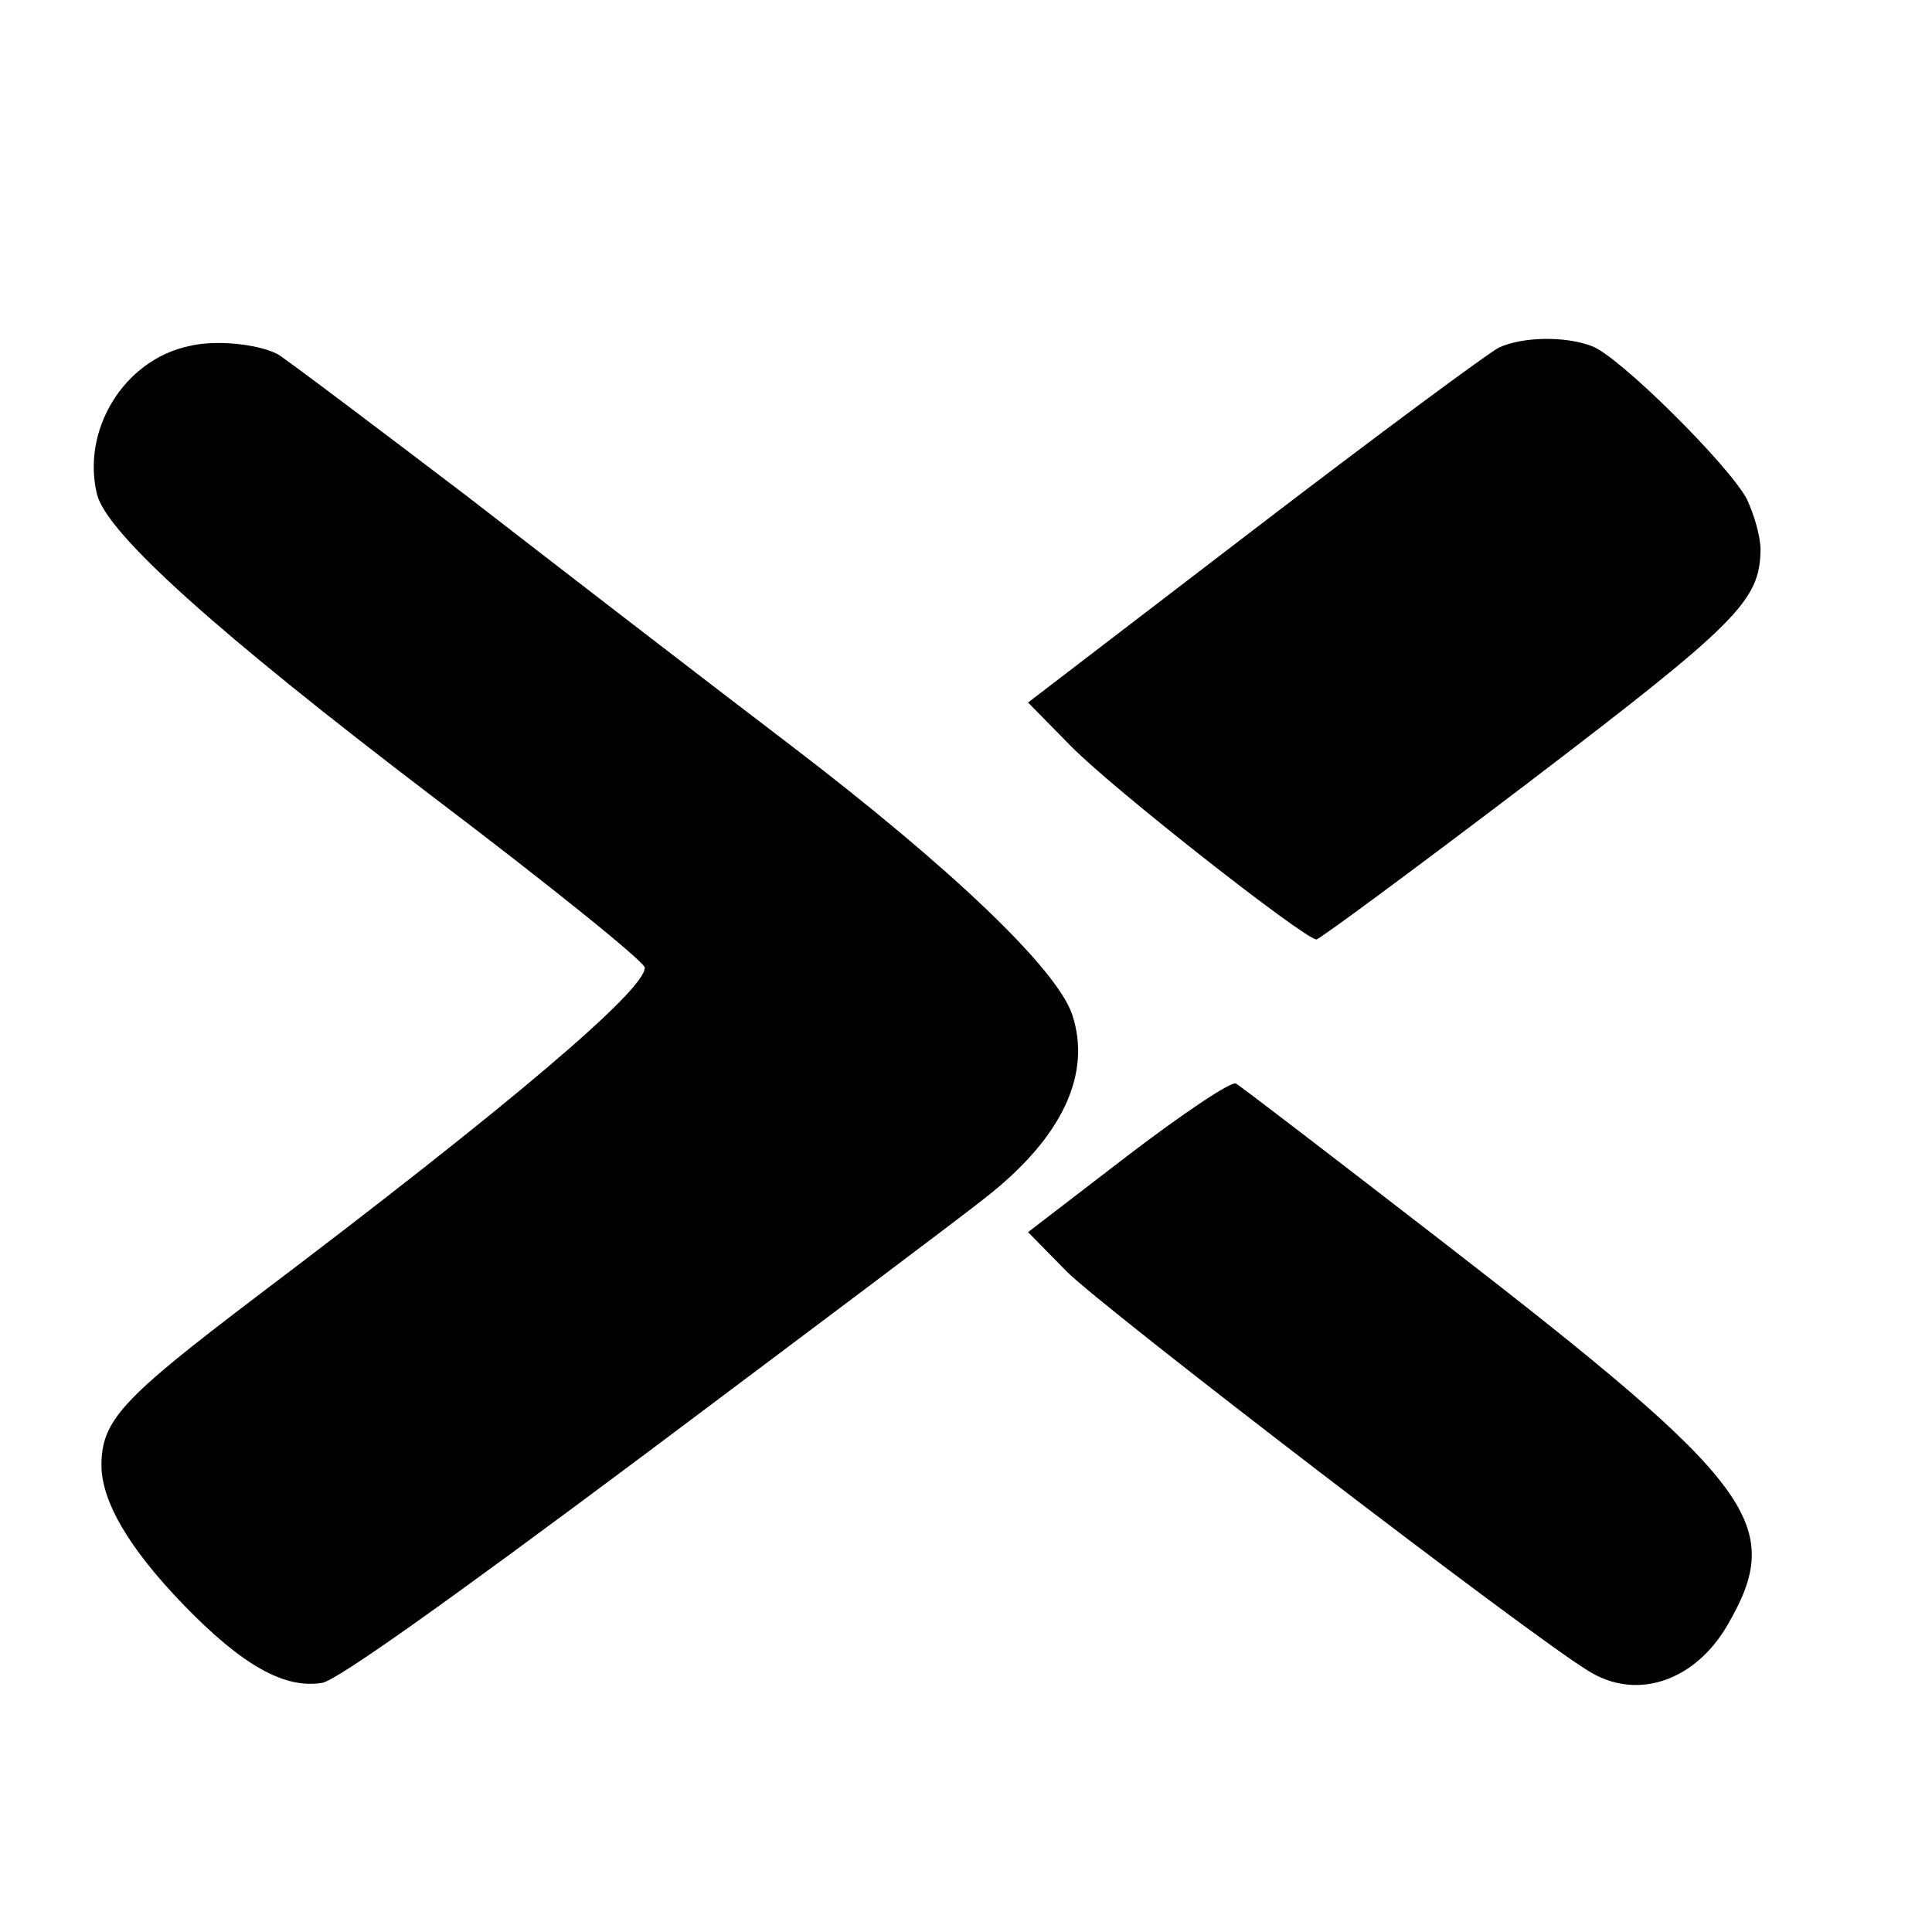
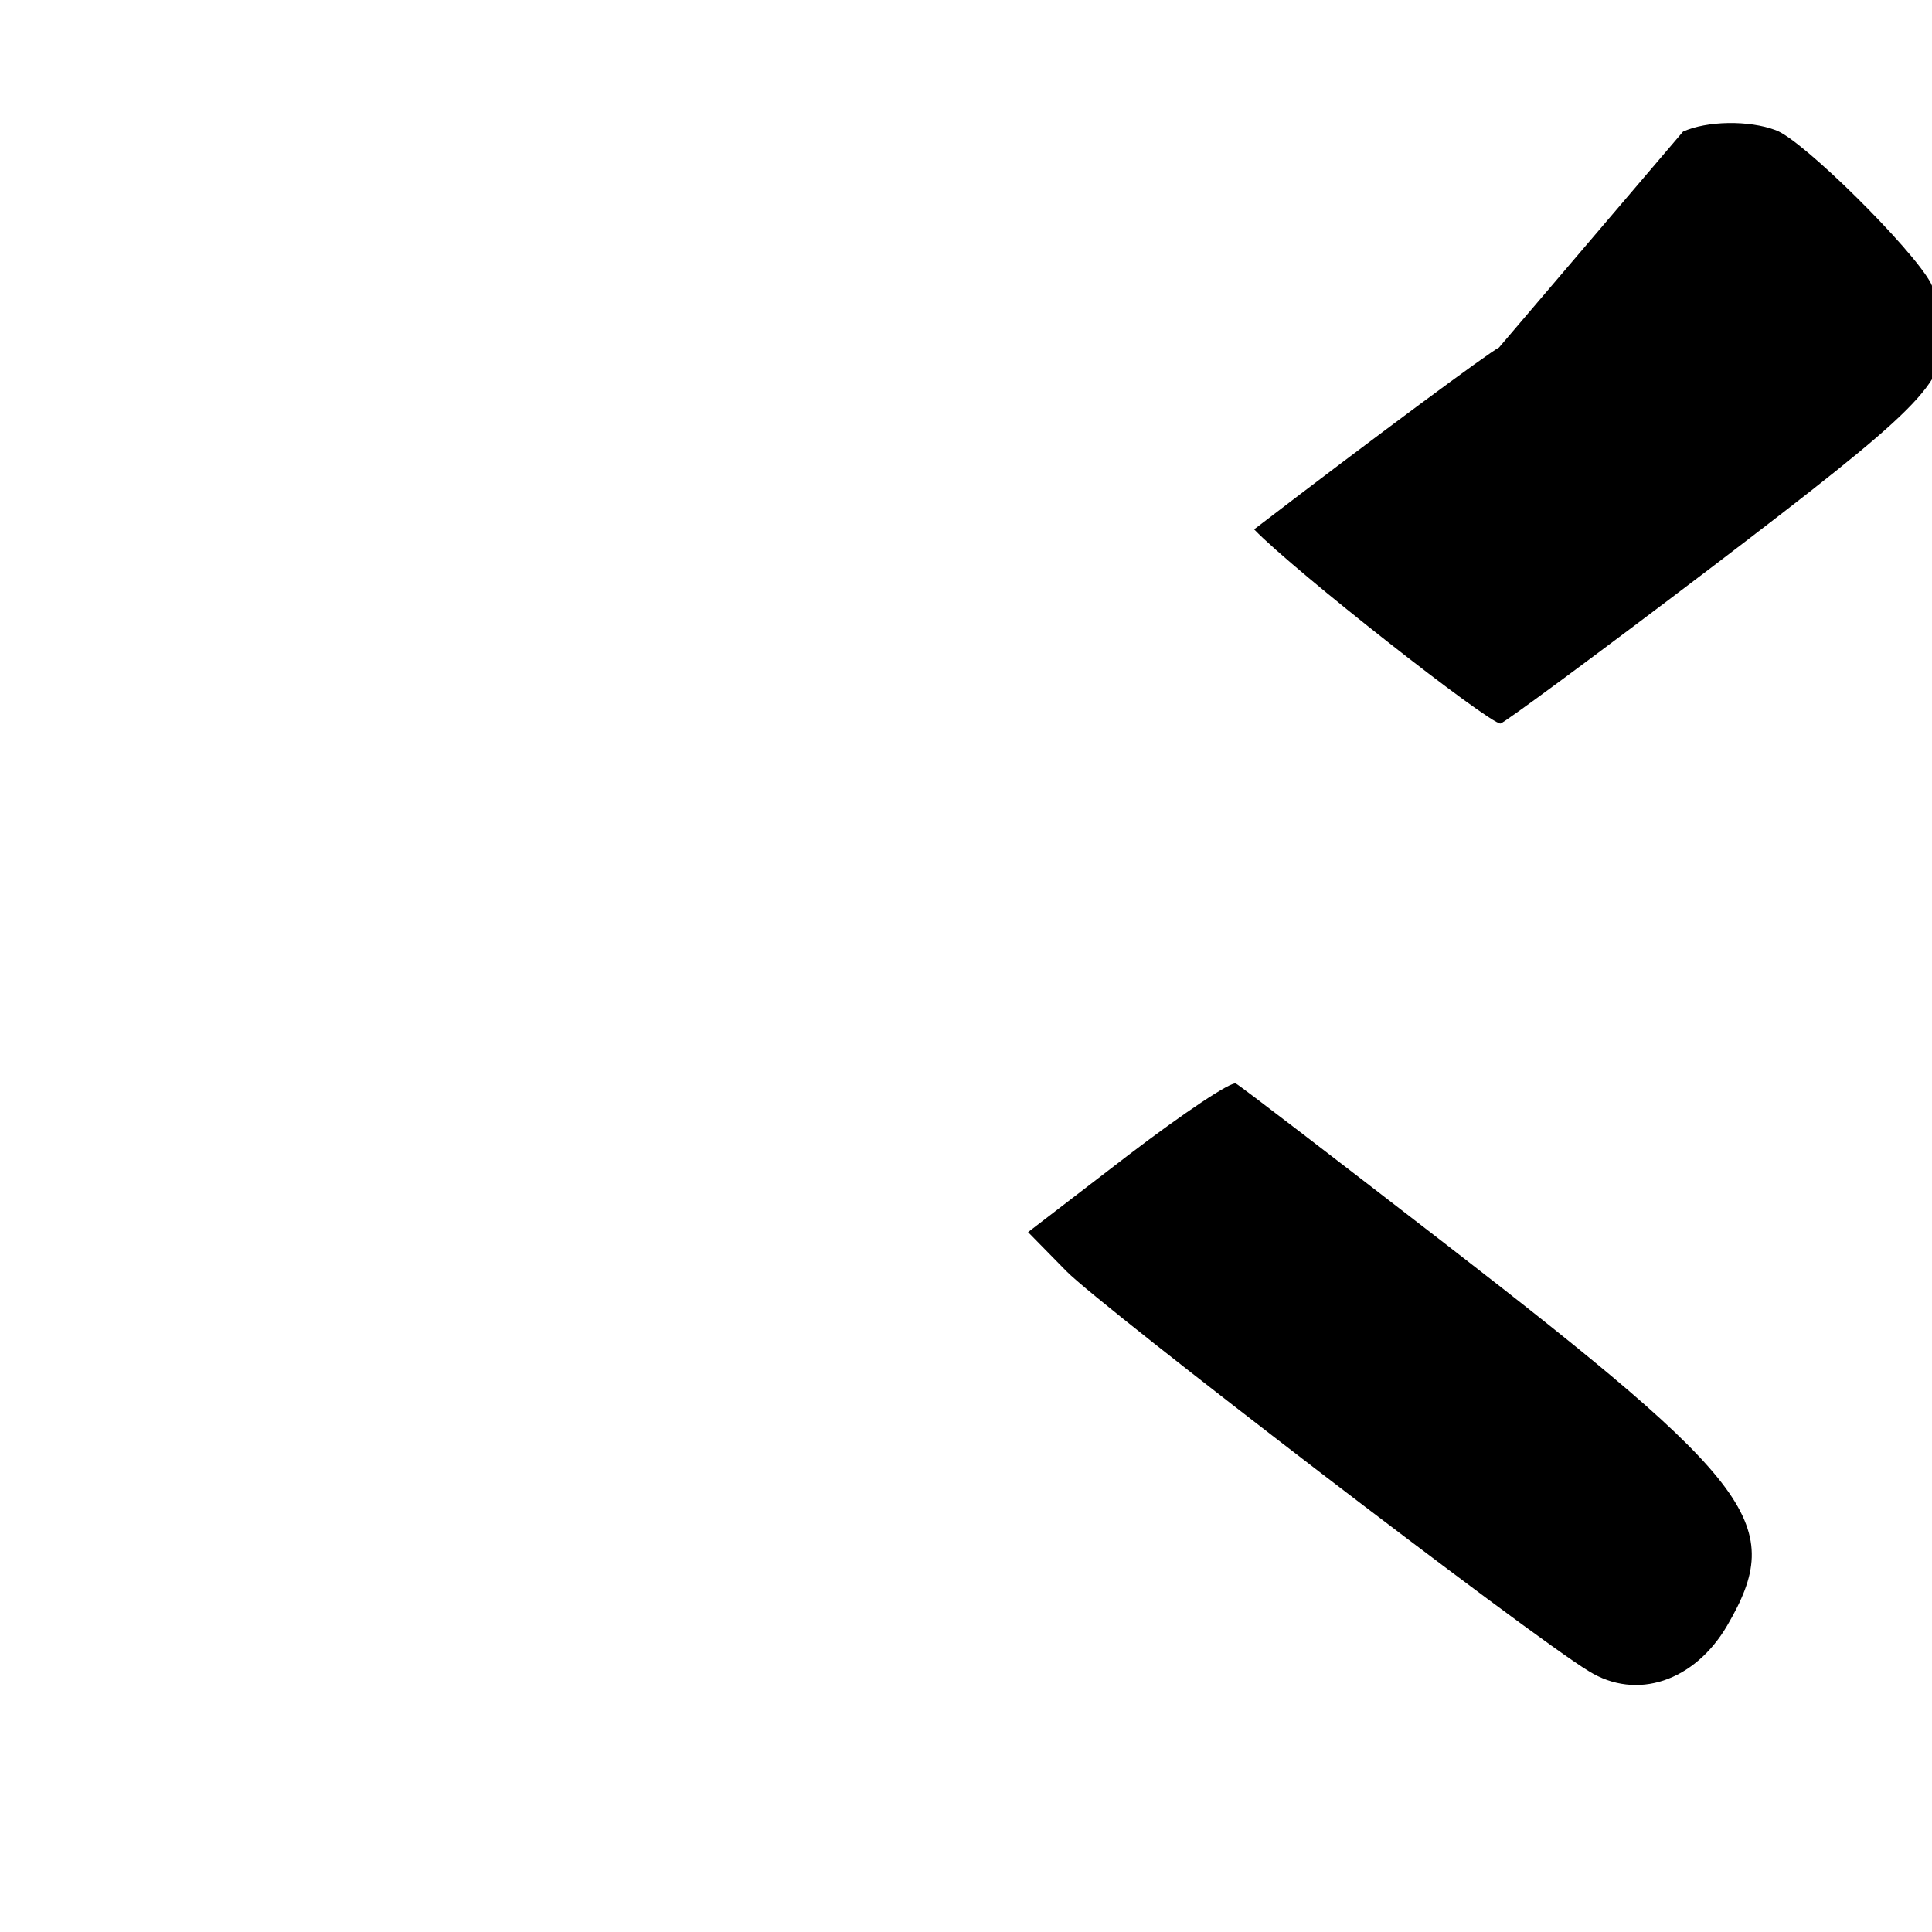
<svg xmlns="http://www.w3.org/2000/svg" version="1.0" width="16pt" height="16pt" viewBox="0 0 16 16" preserveAspectRatio="xMidYMid meet">
  <g transform="translate(0,16) scale(0.006,-0.006)" fill="#000000" stroke="none">
-     <path d="M261 2189 c-90 -19 -149 -116 -127 -205 14 -54 164 -189 462 -416 161 -122 294 -229 294 -237 0 -31 -184 -188 -536 -454 -187 -142 -214 -171 -214 -234 1 -50 38 -113 112 -190 82 -85 141 -118 193 -109 21 4 173 112 446 316 228 171 440 330 471 355 104 82 145 169 118 251 -21 63 -166 202 -390 373 -113 86 -314 241 -447 344 -134 102 -251 190 -260 195 -28 14 -85 20 -122 11z" />
-     <path d="M2069 2187 c-14 -7 -167 -120 -338 -251 l-312 -239 58 -59 c56 -58 324 -268 340 -268 4 0 134 96 288 213 294 224 324 254 325 325 0 18 -9 49 -19 70 -25 47 -177 198 -214 211 -37 14 -95 13 -128 -2z" />
+     <path d="M2069 2187 c-14 -7 -167 -120 -338 -251 c56 -58 324 -268 340 -268 4 0 134 96 288 213 294 224 324 254 325 325 0 18 -9 49 -19 70 -25 47 -177 198 -214 211 -37 14 -95 13 -128 -2z" />
    <path d="M1557 1072 l-138 -106 53 -54 c48 -49 641 -504 721 -552 66 -41 146 -14 191 63 81 139 41 194 -388 526 -154 119 -284 219 -290 222 -6 4 -73 -41 -149 -99z" />
  </g>
</svg>